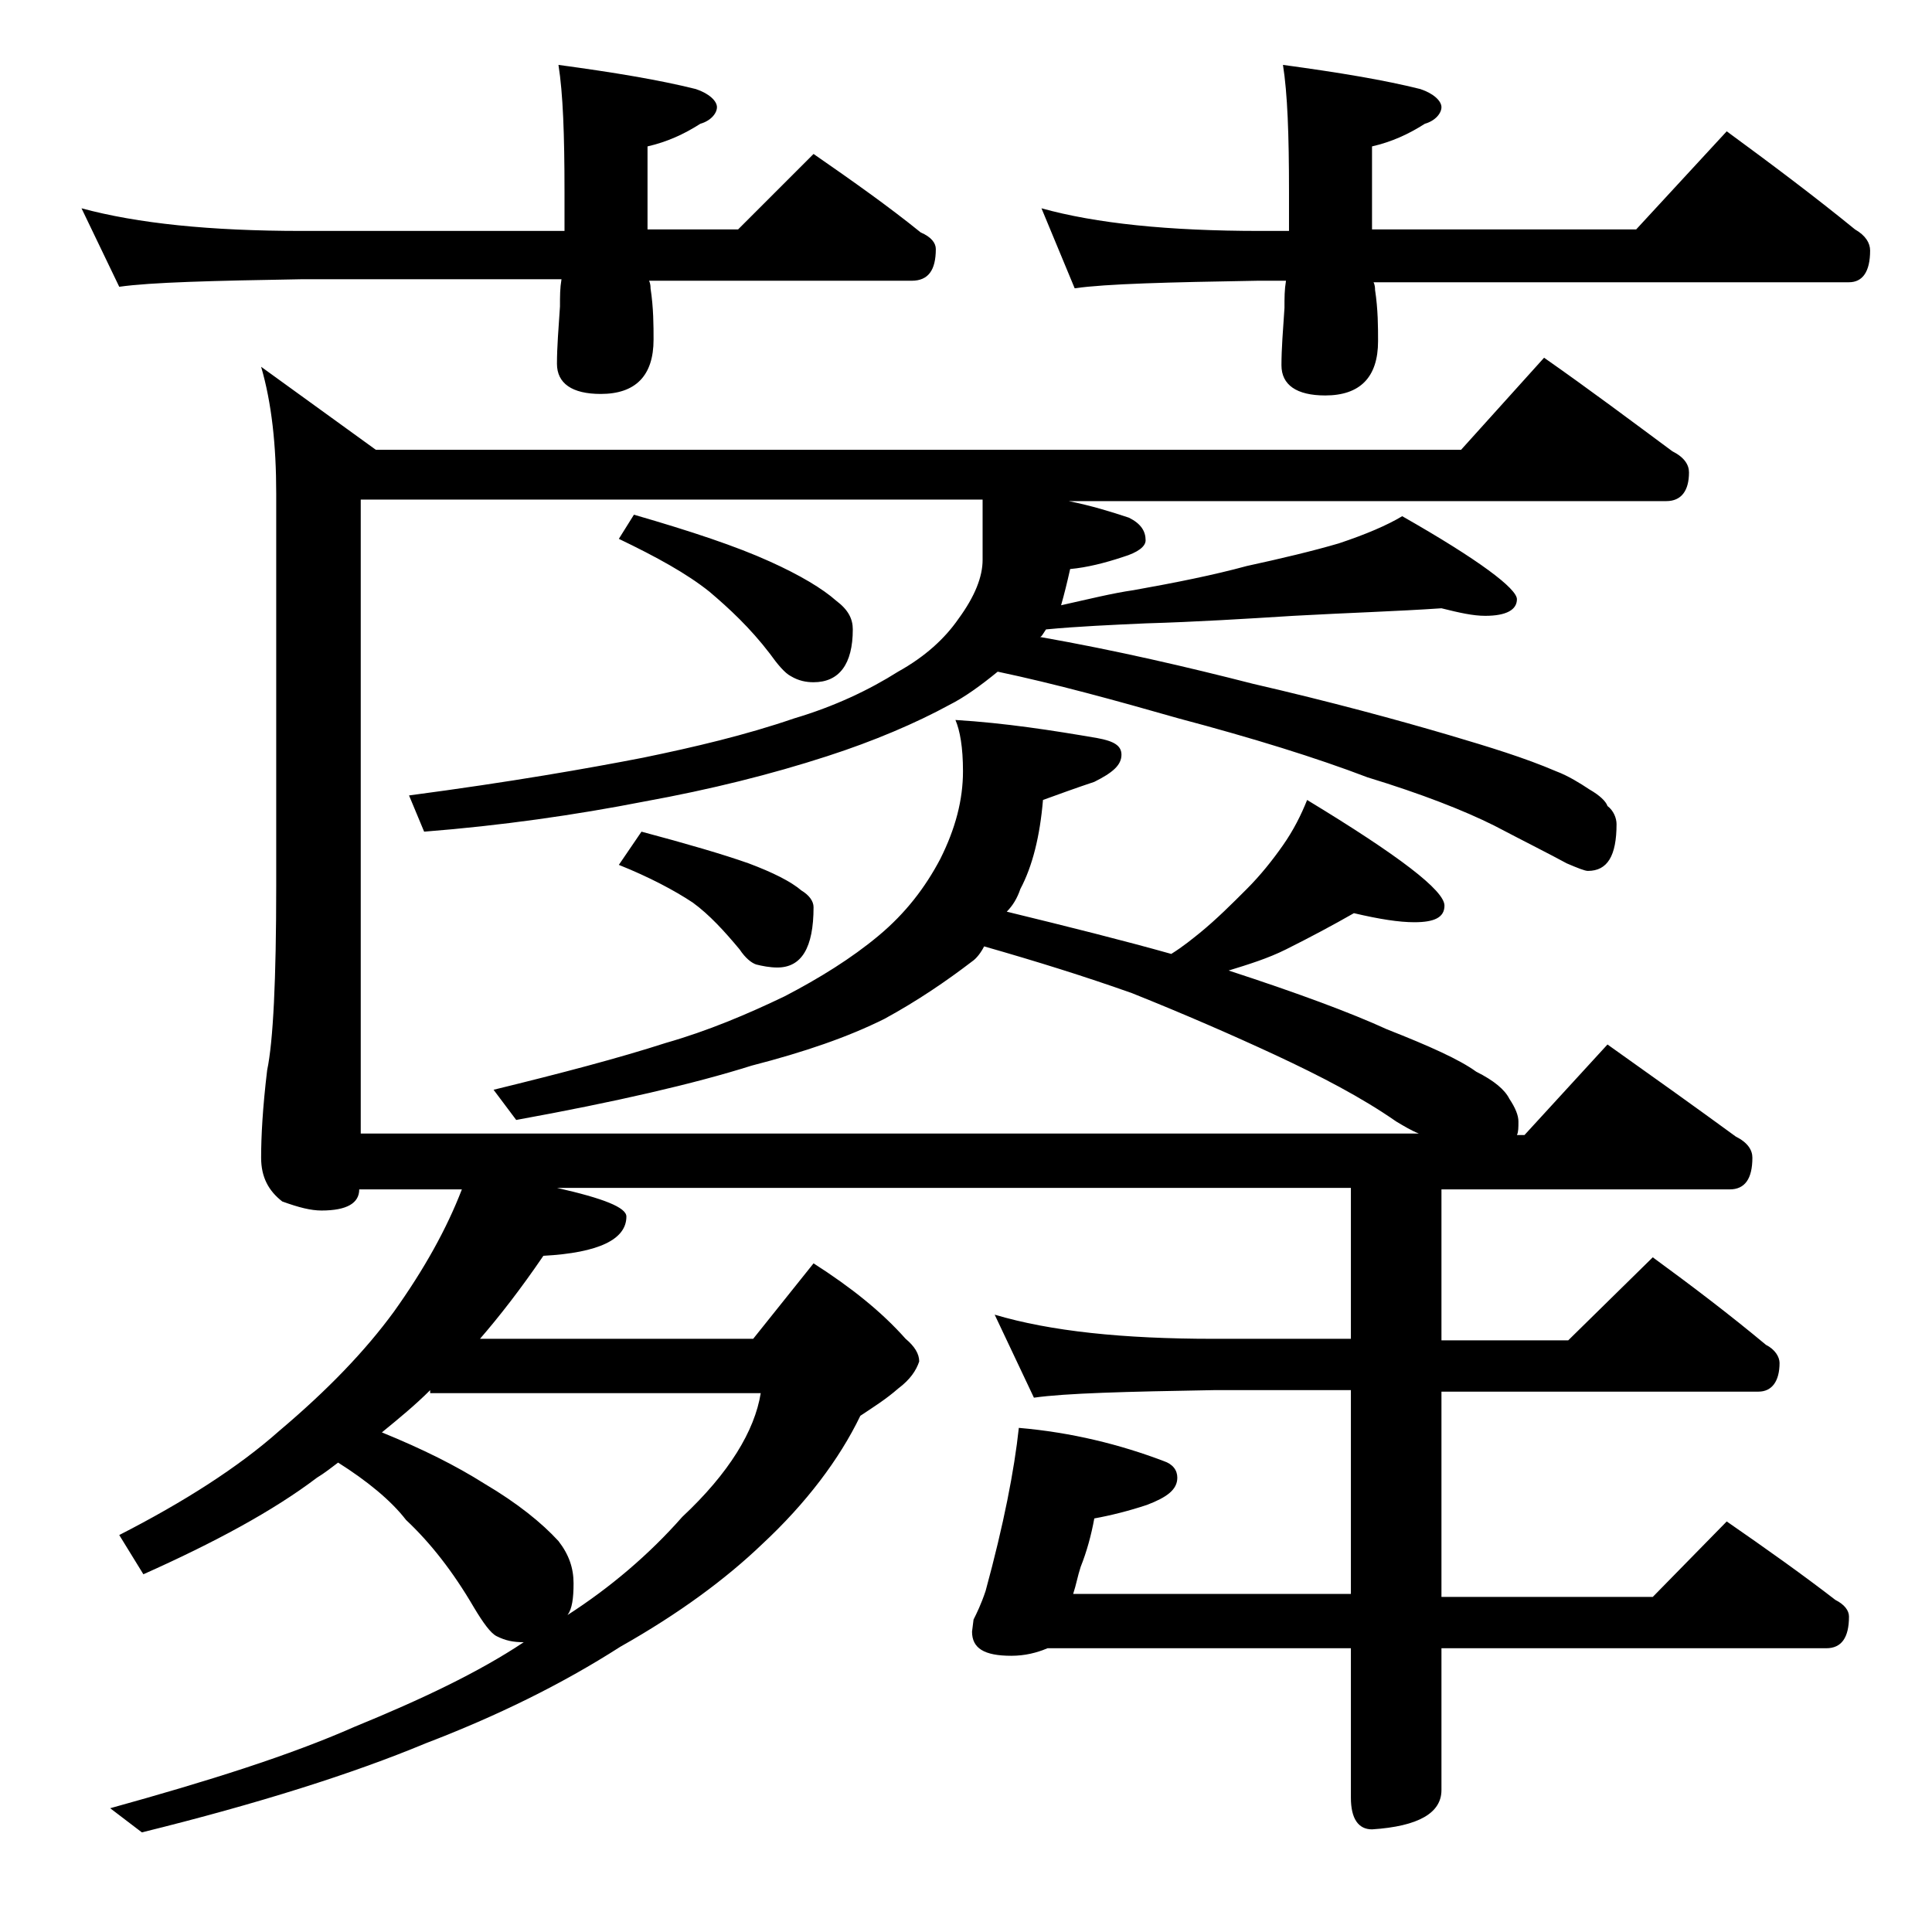
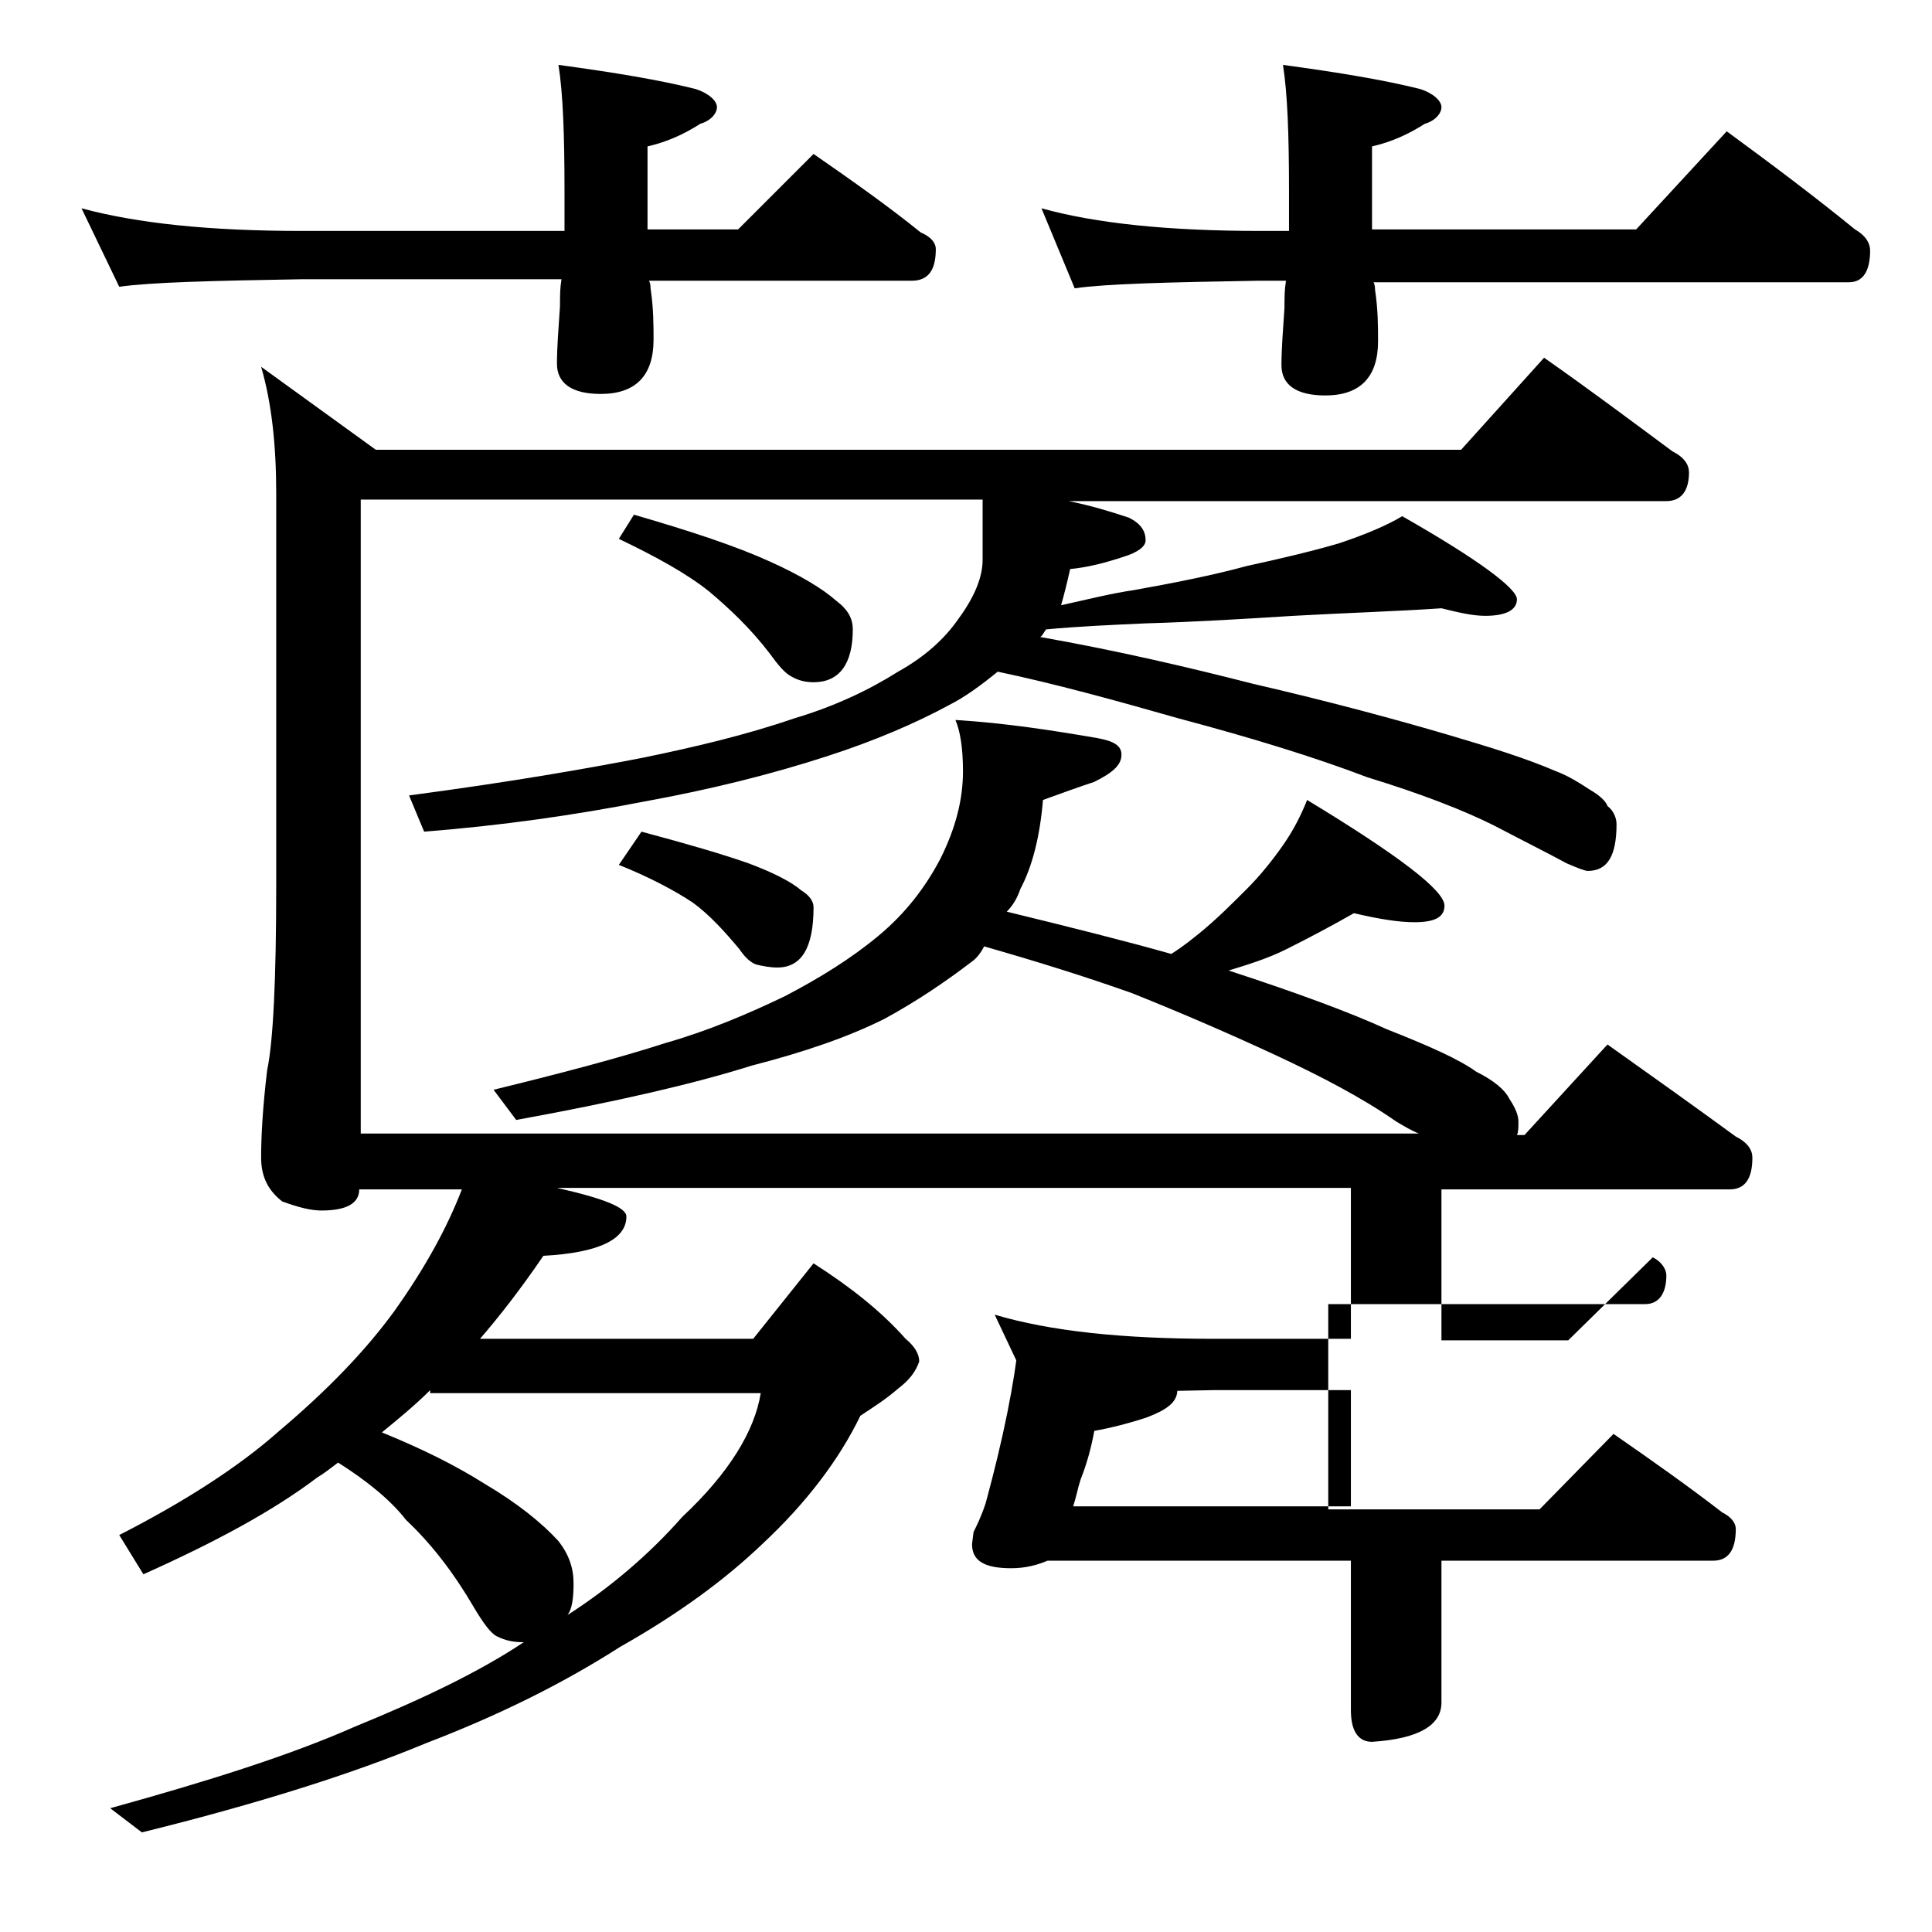
<svg xmlns="http://www.w3.org/2000/svg" version="1.1" id="Layer_1" x="0px" y="0px" viewBox="0 0 128 128" enable-background="new 0 0 128 128" xml:space="preserve">
-   <path d="M5.4,13.8c3.7,1,8.5,1.5,14.6,1.5h17.4v-2.6c0-3.8-0.1-6.5-0.4-8.4c3.7,0.5,6.7,1,9.1,1.6c0.9,0.3,1.4,0.8,1.4,1.2  S47.1,8,46.4,8.2c-1.1,0.7-2.2,1.2-3.5,1.5v5.5h6l5-5c2.6,1.8,5,3.5,7.1,5.2c0.7,0.3,1,0.7,1,1.1c0,1.4-0.5,2.1-1.6,2.1H43  c0.1,0.2,0.1,0.4,0.1,0.5c0.2,1.3,0.2,2.5,0.2,3.4c0,2.4-1.2,3.6-3.5,3.6c-1.9,0-2.9-0.7-2.9-2c0-1.1,0.1-2.3,0.2-3.8  c0-0.7,0-1.2,0.1-1.8H20c-5.9,0.1-10,0.2-12.1,0.5L5.4,13.8z M22.4,96.9c-0.4,0.3-0.9,0.7-1.4,1c-2.9,2.2-6.8,4.3-11.5,6.4l-1.6-2.6  c4.3-2.2,7.9-4.5,10.6-6.9c3.2-2.7,5.7-5.3,7.6-7.9c2-2.8,3.5-5.5,4.5-8.1h-6.8c0,0.9-0.8,1.4-2.5,1.4c-0.7,0-1.5-0.2-2.6-0.6  c-0.9-0.7-1.4-1.6-1.4-2.9c0-1.4,0.1-3.3,0.4-5.8c0.4-1.9,0.6-6,0.6-12.2v-26c0-3.2-0.3-6-1-8.4l7.6,5.5h71.9l5.5-6.1  c3,2.1,5.8,4.2,8.5,6.2c0.8,0.4,1.1,0.9,1.1,1.4c0,1.2-0.5,1.9-1.5,1.9H70.8c1.5,0.3,2.8,0.7,4,1.1c0.8,0.4,1.1,0.9,1.1,1.5  c0,0.4-0.5,0.8-1.5,1.1c-1.2,0.4-2.4,0.7-3.5,0.8c-0.2,0.9-0.4,1.7-0.6,2.4c1.8-0.4,3.4-0.8,4.8-1c2.8-0.5,5.3-1,7.5-1.6  c2.3-0.5,4.4-1,6.1-1.5c1.8-0.6,3.2-1.2,4.2-1.8c5.1,2.9,7.6,4.8,7.6,5.5s-0.7,1.1-2.1,1.1c-0.8,0-1.7-0.2-2.9-0.5  c-2.9,0.2-6.2,0.3-9.8,0.5c-3.2,0.2-6.4,0.4-9.8,0.5c-2.2,0.1-4.5,0.2-6.6,0.4c-0.2,0.3-0.3,0.5-0.4,0.5c5.1,0.9,9.8,2,14.1,3.1  c5.2,1.2,9.6,2.4,13,3.4c2.7,0.8,5,1.5,7.1,2.4c0.8,0.3,1.6,0.8,2.2,1.2c0.7,0.4,1.1,0.8,1.2,1.1c0.4,0.3,0.6,0.8,0.6,1.2  c0,2.1-0.6,3.1-1.9,3.1c-0.2,0-0.7-0.2-1.4-0.5c-1.1-0.6-2.7-1.4-4.8-2.5c-2-1-4.8-2.1-8.4-3.2c-3.4-1.3-7.6-2.6-12.5-3.9  c-4.2-1.2-8.2-2.3-12-3.1c-1.1,0.9-2.2,1.7-3.2,2.2c-2.2,1.2-5,2.4-8.1,3.4c-3.7,1.2-7.7,2.2-12.1,3c-4.6,0.9-9.5,1.6-14.6,2l-1-2.4  c6.8-0.9,11.9-1.8,15.5-2.5c3.4-0.7,6.8-1.5,10-2.6c2.7-0.8,5-1.9,6.9-3.1c1.8-1,3.1-2.2,4-3.5c1.1-1.5,1.6-2.8,1.6-3.9v-4H23.9v42  H94c-0.5-0.2-1-0.5-1.5-0.8c-2.3-1.6-5-3-8-4.4c-2.8-1.3-6-2.7-9.5-4.1c-3.1-1.1-6.3-2.1-9.8-3.1c-0.2,0.4-0.5,0.8-0.8,1  c-1.7,1.3-3.6,2.6-5.8,3.8c-2.4,1.2-5.3,2.2-8.8,3.1c-3.8,1.2-9,2.4-15.6,3.6l-1.5-2c4.5-1.1,8.3-2.1,11.4-3.1  c2.8-0.8,5.4-1.9,7.9-3.1c2.3-1.2,4.4-2.5,6.2-4c1.8-1.5,3.1-3.2,4.1-5.1c1-2,1.5-3.9,1.5-5.8c0-1.6-0.2-2.7-0.5-3.4  c3.3,0.2,6.5,0.7,9.4,1.2c1.1,0.2,1.6,0.5,1.6,1.1c0,0.7-0.6,1.2-1.8,1.8c-1.2,0.4-2.3,0.8-3.4,1.2c-0.2,2.4-0.7,4.4-1.5,5.9  c-0.2,0.6-0.5,1.1-0.9,1.5c4.1,1,7.7,1.9,10.9,2.8c0.8-0.5,1.4-1,1.9-1.4c1.1-0.9,2.1-1.9,3.1-2.9c0.9-0.9,1.7-1.9,2.4-2.9  c0.7-1,1.2-2,1.6-3c6.1,3.7,9.1,6,9.1,7c0,0.8-0.7,1.1-2,1.1c-1,0-2.3-0.2-4-0.6c-1.4,0.8-2.9,1.6-4.5,2.4c-1.2,0.6-2.5,1-3.8,1.4  c4.6,1.5,8.1,2.8,10.5,3.9c2.8,1.1,4.8,2,5.9,2.8c1.2,0.6,1.9,1.2,2.2,1.8c0.4,0.6,0.6,1.1,0.6,1.5c0,0.4,0,0.7-0.1,0.9h0.5l5.5-6  c3.1,2.2,5.9,4.2,8.5,6.1c0.8,0.4,1.1,0.9,1.1,1.4c0,1.4-0.5,2.1-1.5,2.1H95.5v10h8.4l5.6-5.5c2.6,1.9,5.1,3.8,7.5,5.8  c0.6,0.3,0.9,0.8,0.9,1.2c0,1.2-0.5,1.9-1.4,1.9h-21v13.6h14l4.9-5c2.6,1.8,5,3.5,7.2,5.2c0.6,0.3,0.9,0.7,0.9,1.1  c0,1.4-0.5,2.1-1.5,2.1H95.5v9.4c0,1.5-1.5,2.4-4.6,2.6c-0.9,0-1.4-0.7-1.4-2.1v-9.9H69.4c-0.7,0.3-1.5,0.5-2.4,0.5  c-1.8,0-2.6-0.5-2.6-1.6l0.1-0.8c0.2-0.4,0.5-1,0.8-1.9c1.2-4.4,1.9-8,2.2-10.8c3.5,0.3,6.7,1.1,9.6,2.2c0.6,0.2,0.9,0.6,0.9,1.1  c0,0.8-0.7,1.3-2,1.8c-1.2,0.4-2.4,0.7-3.5,0.9c-0.2,1.1-0.5,2.2-0.9,3.2c-0.2,0.6-0.3,1.2-0.5,1.8h18.4V92.1h-9.1  c-5.8,0.1-9.8,0.2-11.9,0.5l-2.6-5.5c3.7,1.1,8.5,1.6,14.5,1.6h9.1v-10H36.9c3.1,0.7,4.6,1.3,4.6,1.9c0,1.5-1.8,2.4-5.5,2.6  c-1.5,2.2-2.9,4-4.2,5.5h18.1l4-5c2.5,1.6,4.5,3.2,6.1,5c0.6,0.5,0.9,1,0.9,1.5c-0.2,0.6-0.6,1.2-1.4,1.8c-0.8,0.7-1.6,1.2-2.5,1.8  c-1.4,2.9-3.6,5.8-6.5,8.5c-2.4,2.3-5.5,4.6-9.4,6.8c-3.9,2.5-8.2,4.6-12.9,6.4c-4.8,2-11.1,4-18.8,5.9l-2.1-1.6  c6.5-1.8,11.9-3.5,16.2-5.4c4.4-1.8,8.2-3.6,11.2-5.6c-0.7,0-1.2-0.1-1.8-0.4c-0.4-0.2-0.9-0.9-1.5-1.9c-1.4-2.4-2.9-4.3-4.5-5.8  C25.9,99.4,24.3,98.1,22.4,96.9z M28.5,92.1c-1,1-2.1,1.9-3.2,2.8c2.7,1.1,4.9,2.2,6.8,3.4c2.2,1.3,3.8,2.6,4.9,3.8  c0.7,0.9,1,1.8,1,2.8c0,1-0.1,1.7-0.4,2.1c2.8-1.8,5.4-4,7.6-6.5c3.1-2.9,4.8-5.7,5.2-8.2H28.5z M42,34.1c3.8,1.1,6.8,2.1,9,3.1  c2,0.9,3.5,1.8,4.4,2.6c0.8,0.6,1.1,1.2,1.1,1.9c0,2.3-0.9,3.5-2.6,3.5c-0.5,0-1-0.1-1.5-0.4c-0.4-0.2-0.9-0.8-1.4-1.5  c-1.3-1.7-2.7-3-4-4.1c-1.5-1.2-3.5-2.3-6-3.5L42,34.1z M42.5,55.1c3,0.8,5.4,1.5,7.1,2.1c1.6,0.6,2.8,1.2,3.5,1.8  c0.5,0.3,0.8,0.7,0.8,1.1c0,2.7-0.8,4-2.4,4c-0.5,0-1-0.1-1.4-0.2c-0.3-0.1-0.7-0.4-1.1-1c-1-1.2-2-2.3-3.1-3.1  c-1.2-0.8-2.9-1.7-4.9-2.5L42.5,55.1z M69,13.8c3.6,1,8.4,1.5,14.5,1.5h1.9v-2.6c0-3.8-0.1-6.5-0.4-8.4c3.7,0.5,6.7,1,9.1,1.6  c0.9,0.3,1.4,0.8,1.4,1.2S95.1,8,94.4,8.2c-1.1,0.7-2.2,1.2-3.5,1.5v5.5h17.5l6-6.5c3,2.2,5.8,4.3,8.5,6.5c0.7,0.4,1,0.9,1,1.4  c0,1.4-0.5,2.1-1.4,2.1H91c0.1,0.2,0.1,0.4,0.1,0.5c0.2,1.3,0.2,2.5,0.2,3.4c0,2.4-1.2,3.6-3.5,3.6c-1.9,0-2.9-0.7-2.9-2  c0-1.1,0.1-2.3,0.2-3.8c0-0.7,0-1.2,0.1-1.8h-1.9c-5.9,0.1-10,0.2-12.1,0.5L69,13.8z" />
+   <path d="M5.4,13.8c3.7,1,8.5,1.5,14.6,1.5h17.4v-2.6c0-3.8-0.1-6.5-0.4-8.4c3.7,0.5,6.7,1,9.1,1.6c0.9,0.3,1.4,0.8,1.4,1.2  S47.1,8,46.4,8.2c-1.1,0.7-2.2,1.2-3.5,1.5v5.5h6l5-5c2.6,1.8,5,3.5,7.1,5.2c0.7,0.3,1,0.7,1,1.1c0,1.4-0.5,2.1-1.6,2.1H43  c0.1,0.2,0.1,0.4,0.1,0.5c0.2,1.3,0.2,2.5,0.2,3.4c0,2.4-1.2,3.6-3.5,3.6c-1.9,0-2.9-0.7-2.9-2c0-1.1,0.1-2.3,0.2-3.8  c0-0.7,0-1.2,0.1-1.8H20c-5.9,0.1-10,0.2-12.1,0.5L5.4,13.8z M22.4,96.9c-0.4,0.3-0.9,0.7-1.4,1c-2.9,2.2-6.8,4.3-11.5,6.4l-1.6-2.6  c4.3-2.2,7.9-4.5,10.6-6.9c3.2-2.7,5.7-5.3,7.6-7.9c2-2.8,3.5-5.5,4.5-8.1h-6.8c0,0.9-0.8,1.4-2.5,1.4c-0.7,0-1.5-0.2-2.6-0.6  c-0.9-0.7-1.4-1.6-1.4-2.9c0-1.4,0.1-3.3,0.4-5.8c0.4-1.9,0.6-6,0.6-12.2v-26c0-3.2-0.3-6-1-8.4l7.6,5.5h71.9l5.5-6.1  c3,2.1,5.8,4.2,8.5,6.2c0.8,0.4,1.1,0.9,1.1,1.4c0,1.2-0.5,1.9-1.5,1.9H70.8c1.5,0.3,2.8,0.7,4,1.1c0.8,0.4,1.1,0.9,1.1,1.5  c0,0.4-0.5,0.8-1.5,1.1c-1.2,0.4-2.4,0.7-3.5,0.8c-0.2,0.9-0.4,1.7-0.6,2.4c1.8-0.4,3.4-0.8,4.8-1c2.8-0.5,5.3-1,7.5-1.6  c2.3-0.5,4.4-1,6.1-1.5c1.8-0.6,3.2-1.2,4.2-1.8c5.1,2.9,7.6,4.8,7.6,5.5s-0.7,1.1-2.1,1.1c-0.8,0-1.7-0.2-2.9-0.5  c-2.9,0.2-6.2,0.3-9.8,0.5c-3.2,0.2-6.4,0.4-9.8,0.5c-2.2,0.1-4.5,0.2-6.6,0.4c-0.2,0.3-0.3,0.5-0.4,0.5c5.1,0.9,9.8,2,14.1,3.1  c5.2,1.2,9.6,2.4,13,3.4c2.7,0.8,5,1.5,7.1,2.4c0.8,0.3,1.6,0.8,2.2,1.2c0.7,0.4,1.1,0.8,1.2,1.1c0.4,0.3,0.6,0.8,0.6,1.2  c0,2.1-0.6,3.1-1.9,3.1c-0.2,0-0.7-0.2-1.4-0.5c-1.1-0.6-2.7-1.4-4.8-2.5c-2-1-4.8-2.1-8.4-3.2c-3.4-1.3-7.6-2.6-12.5-3.9  c-4.2-1.2-8.2-2.3-12-3.1c-1.1,0.9-2.2,1.7-3.2,2.2c-2.2,1.2-5,2.4-8.1,3.4c-3.7,1.2-7.7,2.2-12.1,3c-4.6,0.9-9.5,1.6-14.6,2l-1-2.4  c6.8-0.9,11.9-1.8,15.5-2.5c3.4-0.7,6.8-1.5,10-2.6c2.7-0.8,5-1.9,6.9-3.1c1.8-1,3.1-2.2,4-3.5c1.1-1.5,1.6-2.8,1.6-3.9v-4H23.9v42  H94c-0.5-0.2-1-0.5-1.5-0.8c-2.3-1.6-5-3-8-4.4c-2.8-1.3-6-2.7-9.5-4.1c-3.1-1.1-6.3-2.1-9.8-3.1c-0.2,0.4-0.5,0.8-0.8,1  c-1.7,1.3-3.6,2.6-5.8,3.8c-2.4,1.2-5.3,2.2-8.8,3.1c-3.8,1.2-9,2.4-15.6,3.6l-1.5-2c4.5-1.1,8.3-2.1,11.4-3.1  c2.8-0.8,5.4-1.9,7.9-3.1c2.3-1.2,4.4-2.5,6.2-4c1.8-1.5,3.1-3.2,4.1-5.1c1-2,1.5-3.9,1.5-5.8c0-1.6-0.2-2.7-0.5-3.4  c3.3,0.2,6.5,0.7,9.4,1.2c1.1,0.2,1.6,0.5,1.6,1.1c0,0.7-0.6,1.2-1.8,1.8c-1.2,0.4-2.3,0.8-3.4,1.2c-0.2,2.4-0.7,4.4-1.5,5.9  c-0.2,0.6-0.5,1.1-0.9,1.5c4.1,1,7.7,1.9,10.9,2.8c0.8-0.5,1.4-1,1.9-1.4c1.1-0.9,2.1-1.9,3.1-2.9c0.9-0.9,1.7-1.9,2.4-2.9  c0.7-1,1.2-2,1.6-3c6.1,3.7,9.1,6,9.1,7c0,0.8-0.7,1.1-2,1.1c-1,0-2.3-0.2-4-0.6c-1.4,0.8-2.9,1.6-4.5,2.4c-1.2,0.6-2.5,1-3.8,1.4  c4.6,1.5,8.1,2.8,10.5,3.9c2.8,1.1,4.8,2,5.9,2.8c1.2,0.6,1.9,1.2,2.2,1.8c0.4,0.6,0.6,1.1,0.6,1.5c0,0.4,0,0.7-0.1,0.9h0.5l5.5-6  c3.1,2.2,5.9,4.2,8.5,6.1c0.8,0.4,1.1,0.9,1.1,1.4c0,1.4-0.5,2.1-1.5,2.1H95.5v10h8.4l5.6-5.5c0.6,0.3,0.9,0.8,0.9,1.2c0,1.2-0.5,1.9-1.4,1.9h-21v13.6h14l4.9-5c2.6,1.8,5,3.5,7.2,5.2c0.6,0.3,0.9,0.7,0.9,1.1  c0,1.4-0.5,2.1-1.5,2.1H95.5v9.4c0,1.5-1.5,2.4-4.6,2.6c-0.9,0-1.4-0.7-1.4-2.1v-9.9H69.4c-0.7,0.3-1.5,0.5-2.4,0.5  c-1.8,0-2.6-0.5-2.6-1.6l0.1-0.8c0.2-0.4,0.5-1,0.8-1.9c1.2-4.4,1.9-8,2.2-10.8c3.5,0.3,6.7,1.1,9.6,2.2c0.6,0.2,0.9,0.6,0.9,1.1  c0,0.8-0.7,1.3-2,1.8c-1.2,0.4-2.4,0.7-3.5,0.9c-0.2,1.1-0.5,2.2-0.9,3.2c-0.2,0.6-0.3,1.2-0.5,1.8h18.4V92.1h-9.1  c-5.8,0.1-9.8,0.2-11.9,0.5l-2.6-5.5c3.7,1.1,8.5,1.6,14.5,1.6h9.1v-10H36.9c3.1,0.7,4.6,1.3,4.6,1.9c0,1.5-1.8,2.4-5.5,2.6  c-1.5,2.2-2.9,4-4.2,5.5h18.1l4-5c2.5,1.6,4.5,3.2,6.1,5c0.6,0.5,0.9,1,0.9,1.5c-0.2,0.6-0.6,1.2-1.4,1.8c-0.8,0.7-1.6,1.2-2.5,1.8  c-1.4,2.9-3.6,5.8-6.5,8.5c-2.4,2.3-5.5,4.6-9.4,6.8c-3.9,2.5-8.2,4.6-12.9,6.4c-4.8,2-11.1,4-18.8,5.9l-2.1-1.6  c6.5-1.8,11.9-3.5,16.2-5.4c4.4-1.8,8.2-3.6,11.2-5.6c-0.7,0-1.2-0.1-1.8-0.4c-0.4-0.2-0.9-0.9-1.5-1.9c-1.4-2.4-2.9-4.3-4.5-5.8  C25.9,99.4,24.3,98.1,22.4,96.9z M28.5,92.1c-1,1-2.1,1.9-3.2,2.8c2.7,1.1,4.9,2.2,6.8,3.4c2.2,1.3,3.8,2.6,4.9,3.8  c0.7,0.9,1,1.8,1,2.8c0,1-0.1,1.7-0.4,2.1c2.8-1.8,5.4-4,7.6-6.5c3.1-2.9,4.8-5.7,5.2-8.2H28.5z M42,34.1c3.8,1.1,6.8,2.1,9,3.1  c2,0.9,3.5,1.8,4.4,2.6c0.8,0.6,1.1,1.2,1.1,1.9c0,2.3-0.9,3.5-2.6,3.5c-0.5,0-1-0.1-1.5-0.4c-0.4-0.2-0.9-0.8-1.4-1.5  c-1.3-1.7-2.7-3-4-4.1c-1.5-1.2-3.5-2.3-6-3.5L42,34.1z M42.5,55.1c3,0.8,5.4,1.5,7.1,2.1c1.6,0.6,2.8,1.2,3.5,1.8  c0.5,0.3,0.8,0.7,0.8,1.1c0,2.7-0.8,4-2.4,4c-0.5,0-1-0.1-1.4-0.2c-0.3-0.1-0.7-0.4-1.1-1c-1-1.2-2-2.3-3.1-3.1  c-1.2-0.8-2.9-1.7-4.9-2.5L42.5,55.1z M69,13.8c3.6,1,8.4,1.5,14.5,1.5h1.9v-2.6c0-3.8-0.1-6.5-0.4-8.4c3.7,0.5,6.7,1,9.1,1.6  c0.9,0.3,1.4,0.8,1.4,1.2S95.1,8,94.4,8.2c-1.1,0.7-2.2,1.2-3.5,1.5v5.5h17.5l6-6.5c3,2.2,5.8,4.3,8.5,6.5c0.7,0.4,1,0.9,1,1.4  c0,1.4-0.5,2.1-1.4,2.1H91c0.1,0.2,0.1,0.4,0.1,0.5c0.2,1.3,0.2,2.5,0.2,3.4c0,2.4-1.2,3.6-3.5,3.6c-1.9,0-2.9-0.7-2.9-2  c0-1.1,0.1-2.3,0.2-3.8c0-0.7,0-1.2,0.1-1.8h-1.9c-5.9,0.1-10,0.2-12.1,0.5L69,13.8z" />
</svg>